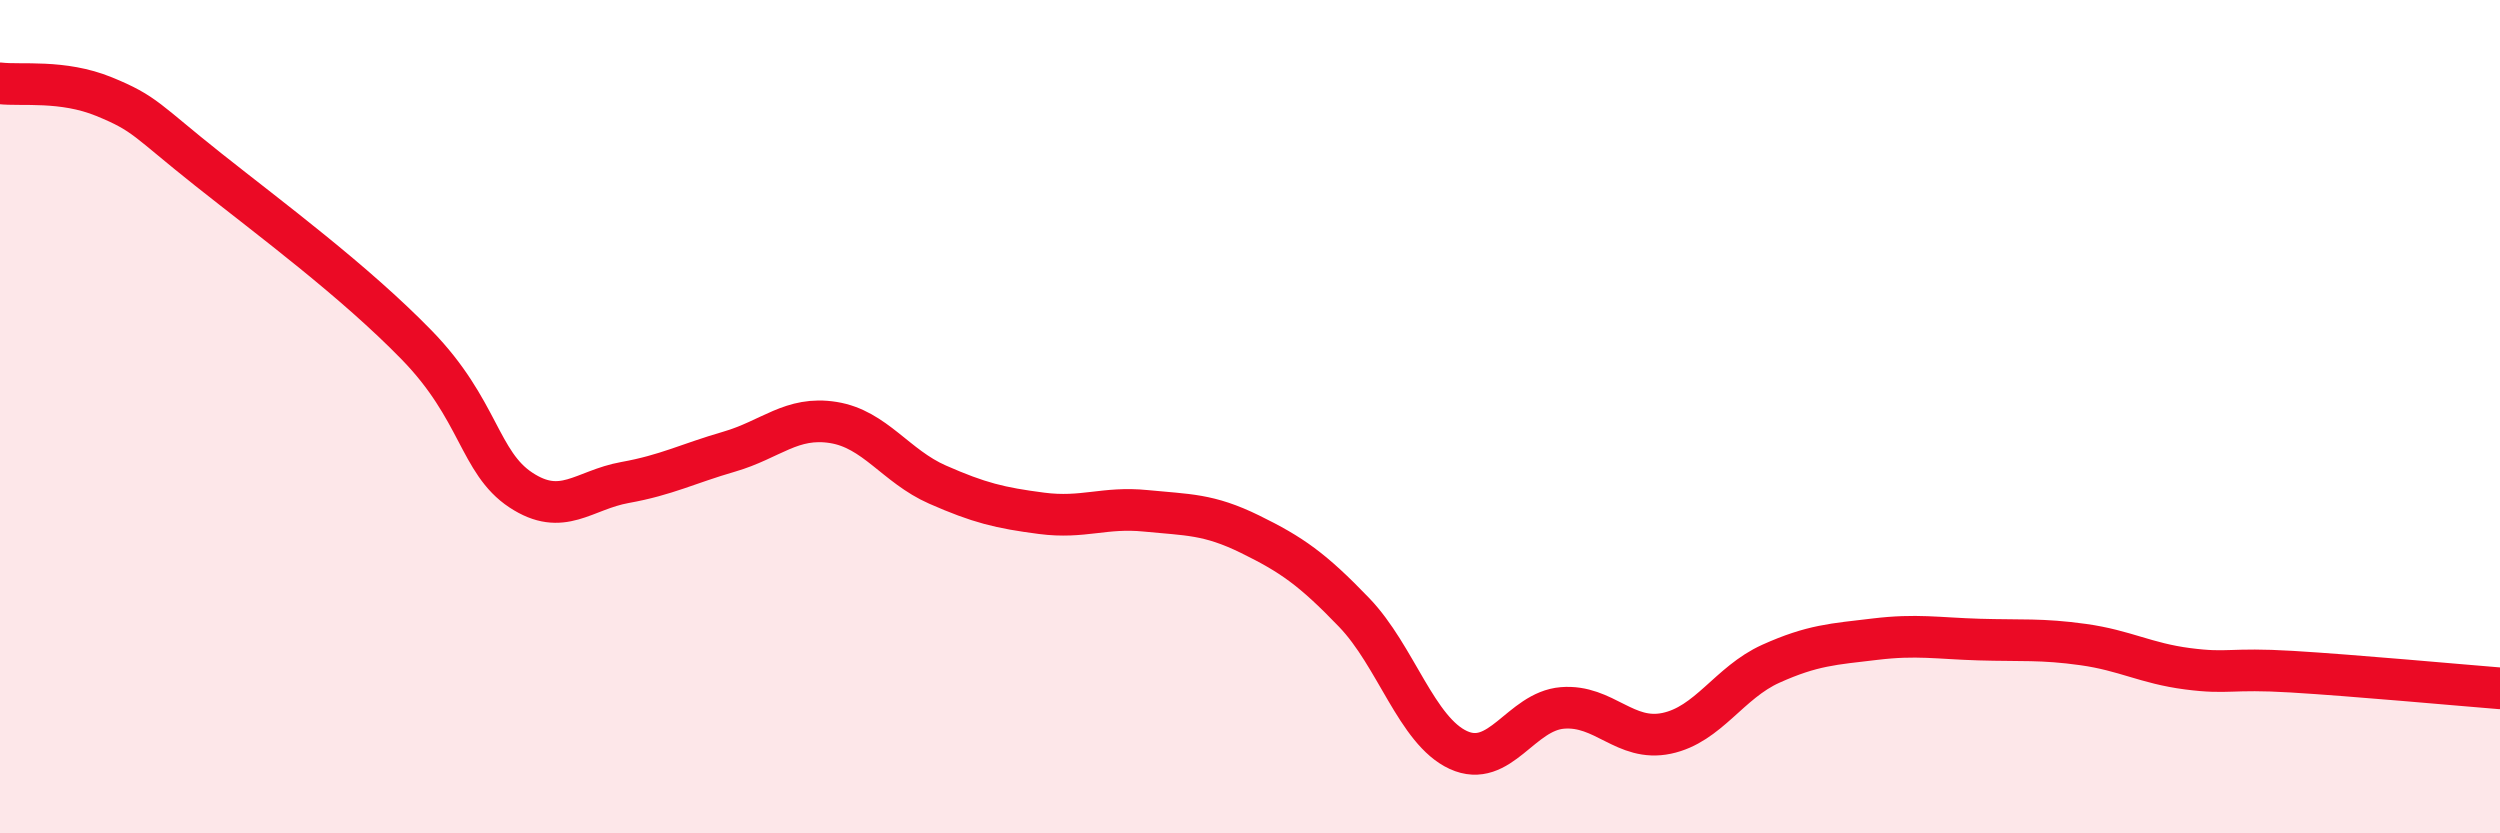
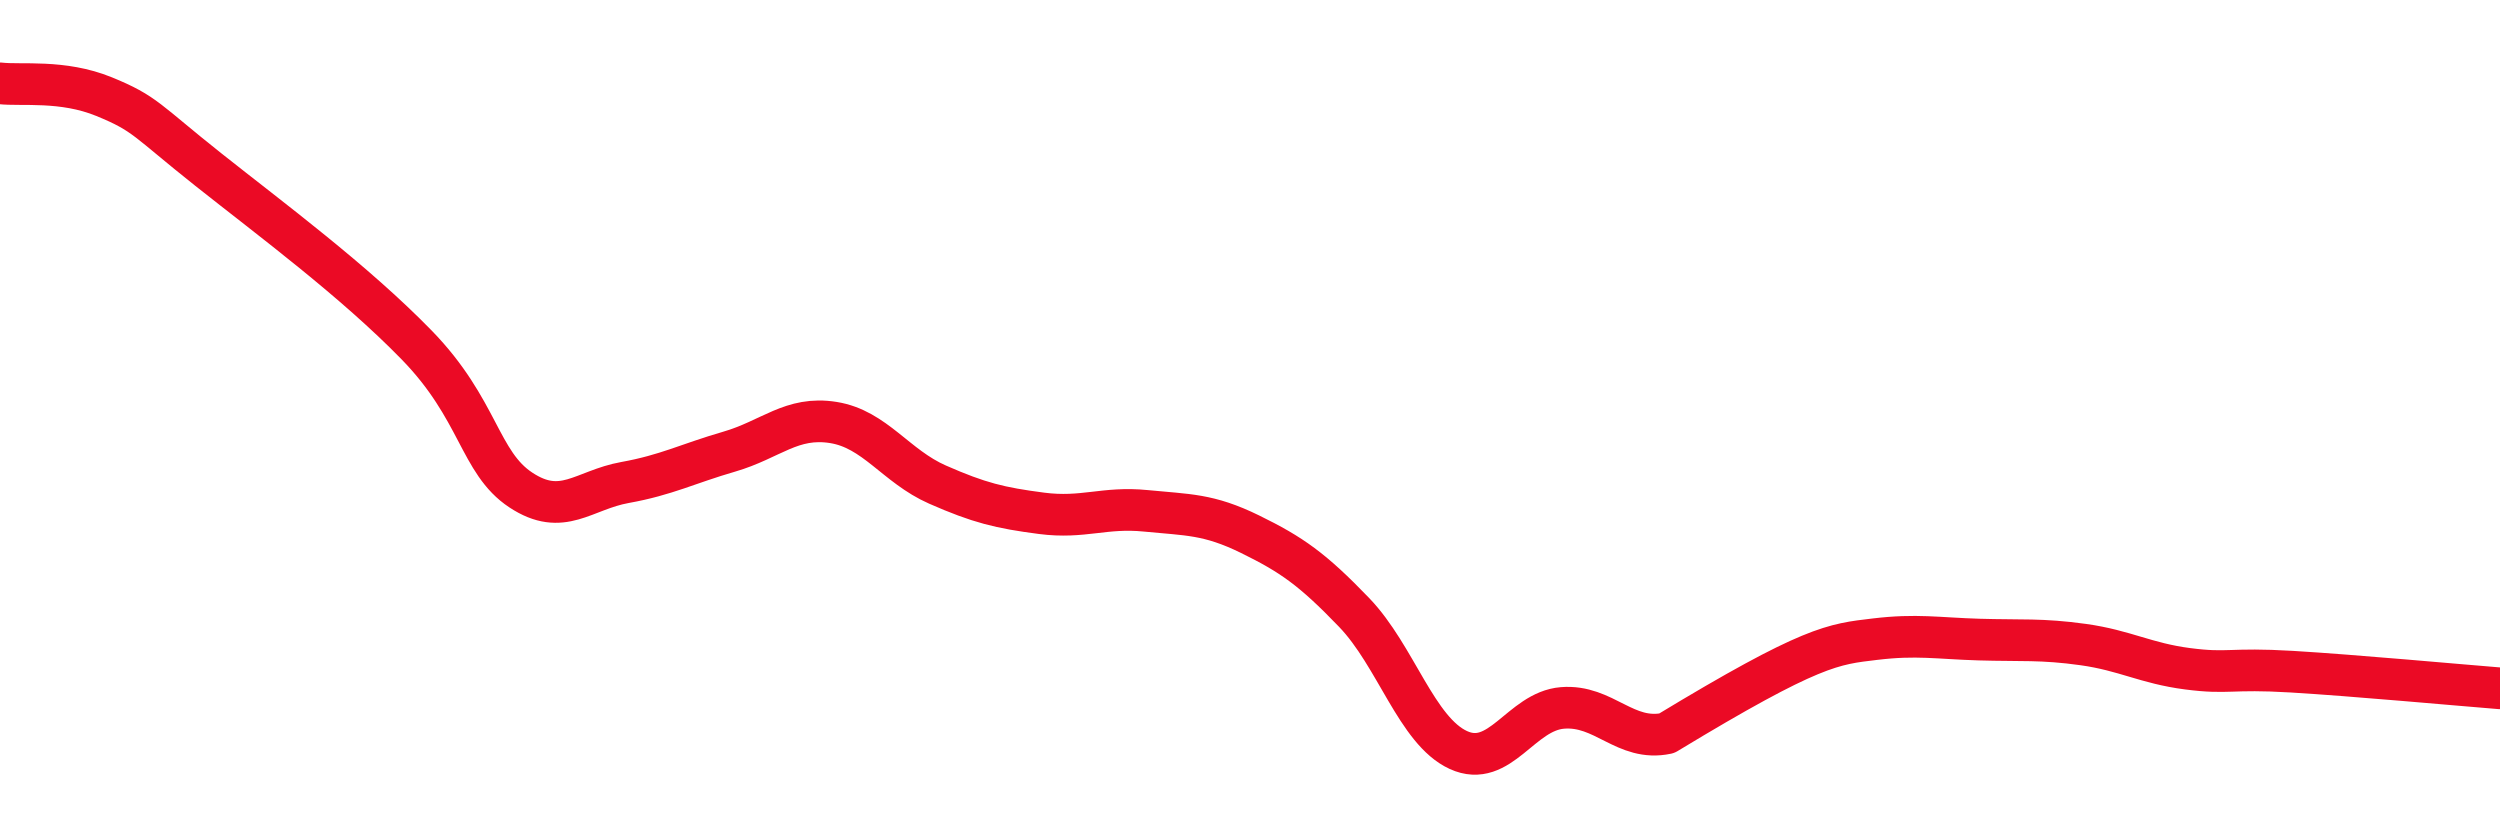
<svg xmlns="http://www.w3.org/2000/svg" width="60" height="20" viewBox="0 0 60 20">
-   <path d="M 0,2 C 0.5,2.06 1.5,1.91 2.5,2.32 C 3.5,2.73 3.5,2.88 5,4.07 C 6.5,5.26 8.5,6.74 10,8.28 C 11.5,9.82 11.5,11.1 12.5,11.76 C 13.5,12.42 14,11.76 15,11.58 C 16,11.4 16.5,11.13 17.5,10.84 C 18.5,10.55 19,9.98 20,10.14 C 21,10.3 21.5,11.19 22.5,11.63 C 23.5,12.07 24,12.19 25,12.32 C 26,12.45 26.5,12.16 27.5,12.26 C 28.5,12.36 29,12.33 30,12.82 C 31,13.31 31.5,13.66 32.5,14.7 C 33.5,15.74 34,17.54 35,18 C 36,18.46 36.5,17.07 37.5,16.99 C 38.5,16.91 39,17.81 40,17.6 C 41,17.39 41.5,16.38 42.5,15.93 C 43.5,15.48 44,15.46 45,15.34 C 46,15.22 46.5,15.32 47.5,15.35 C 48.5,15.38 49,15.33 50,15.47 C 51,15.61 51.5,15.92 52.5,16.05 C 53.5,16.18 53.5,16.03 55,16.12 C 56.5,16.21 59,16.44 60,16.52L60 20L0 20Z" fill="#EB0A25" opacity="0.1" stroke-linecap="round" stroke-linejoin="round" />
-   <path d="M 0,2 C 0.5,2.06 1.5,1.91 2.5,2.32 C 3.5,2.73 3.5,2.88 5,4.07 C 6.5,5.26 8.5,6.74 10,8.28 C 11.5,9.82 11.5,11.1 12.5,11.76 C 13.5,12.42 14,11.76 15,11.58 C 16,11.4 16.5,11.13 17.5,10.84 C 18.5,10.55 19,9.98 20,10.14 C 21,10.3 21.5,11.19 22.5,11.63 C 23.5,12.07 24,12.19 25,12.32 C 26,12.45 26.5,12.16 27.5,12.26 C 28.5,12.36 29,12.33 30,12.82 C 31,13.31 31.5,13.66 32.5,14.7 C 33.5,15.74 34,17.54 35,18 C 36,18.46 36.5,17.07 37.5,16.99 C 38.5,16.91 39,17.81 40,17.6 C 41,17.39 41.5,16.38 42.5,15.93 C 43.5,15.48 44,15.46 45,15.34 C 46,15.22 46.5,15.32 47.5,15.35 C 48.5,15.38 49,15.33 50,15.47 C 51,15.61 51.5,15.92 52.5,16.05 C 53.5,16.18 53.5,16.03 55,16.12 C 56.5,16.21 59,16.44 60,16.52" stroke="#EB0A25" stroke-width="1" fill="none" stroke-linecap="round" stroke-linejoin="round" />
+   <path d="M 0,2 C 0.5,2.06 1.5,1.91 2.5,2.32 C 3.5,2.73 3.5,2.88 5,4.07 C 6.5,5.26 8.5,6.74 10,8.28 C 11.5,9.82 11.5,11.1 12.5,11.76 C 13.5,12.42 14,11.76 15,11.58 C 16,11.4 16.5,11.13 17.5,10.84 C 18.5,10.55 19,9.98 20,10.14 C 21,10.3 21.5,11.19 22.5,11.63 C 23.5,12.07 24,12.19 25,12.32 C 26,12.45 26.5,12.16 27.5,12.26 C 28.5,12.36 29,12.33 30,12.82 C 31,13.31 31.5,13.66 32.5,14.7 C 33.5,15.74 34,17.54 35,18 C 36,18.46 36.5,17.07 37.5,16.99 C 38.5,16.91 39,17.81 40,17.6 C 43.5,15.48 44,15.46 45,15.34 C 46,15.22 46.5,15.32 47.5,15.35 C 48.5,15.38 49,15.33 50,15.47 C 51,15.61 51.5,15.92 52.5,16.05 C 53.5,16.18 53.5,16.03 55,16.12 C 56.5,16.21 59,16.44 60,16.52" stroke="#EB0A25" stroke-width="1" fill="none" stroke-linecap="round" stroke-linejoin="round" />
</svg>